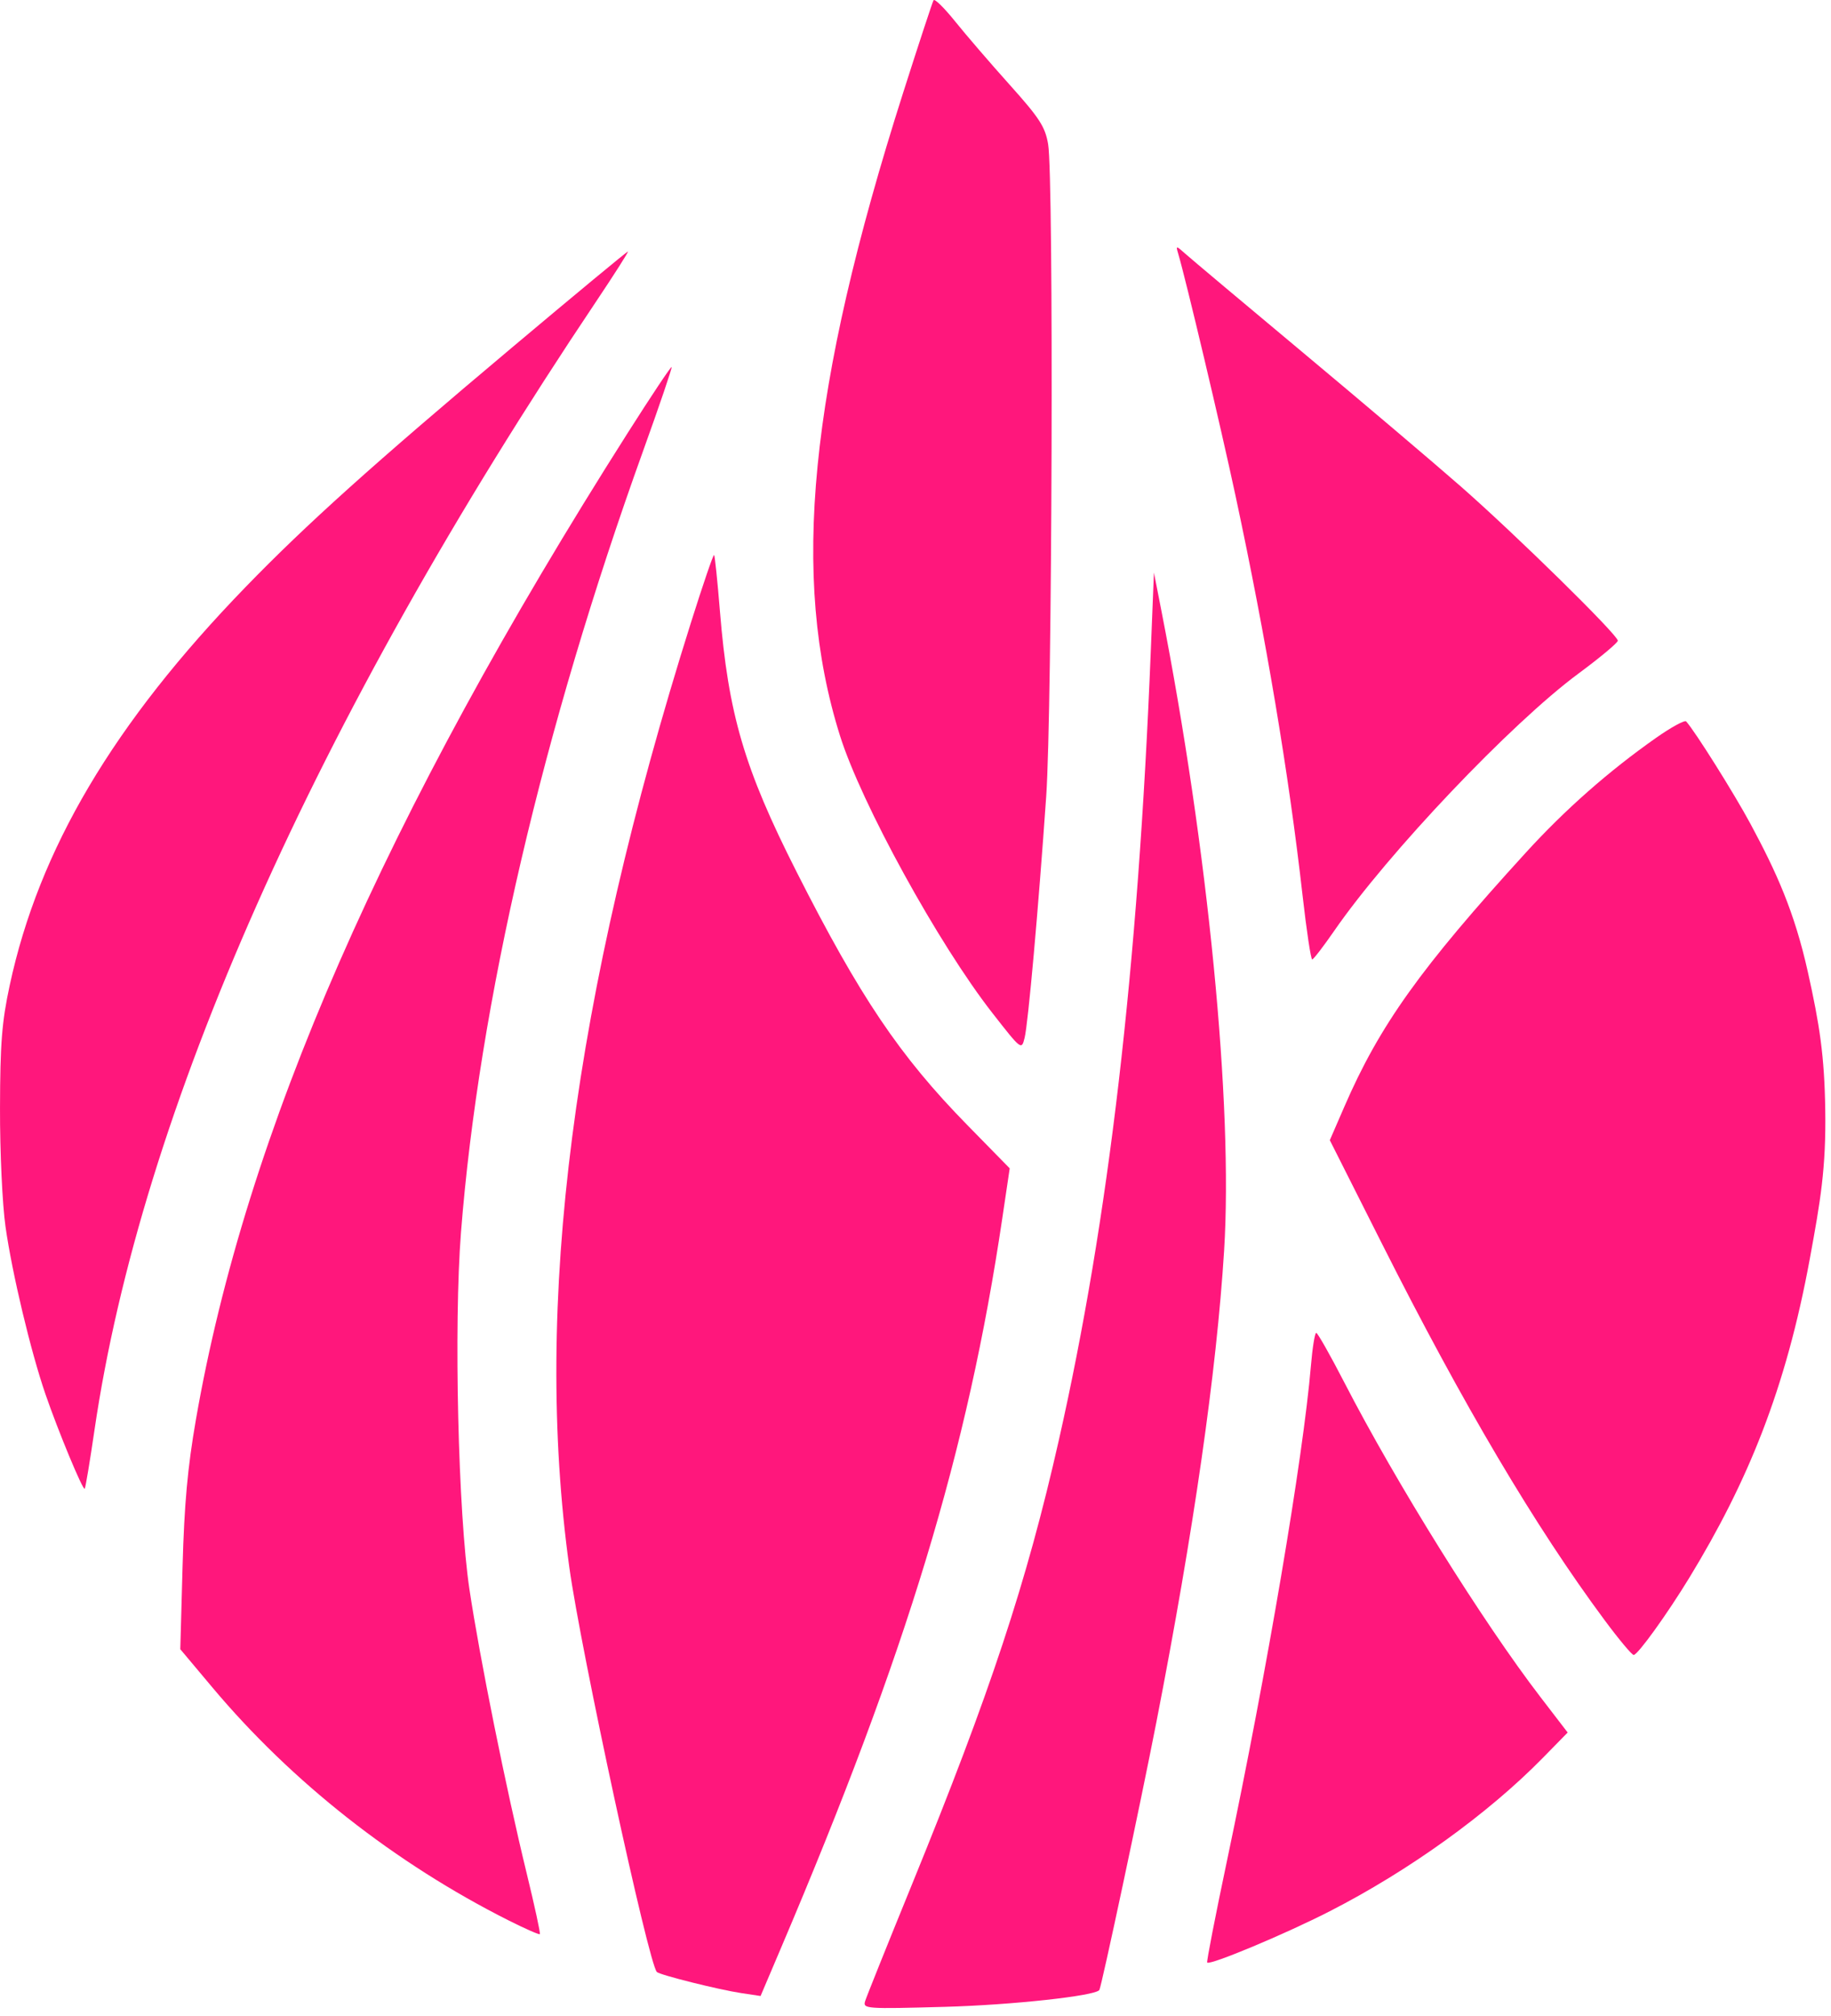
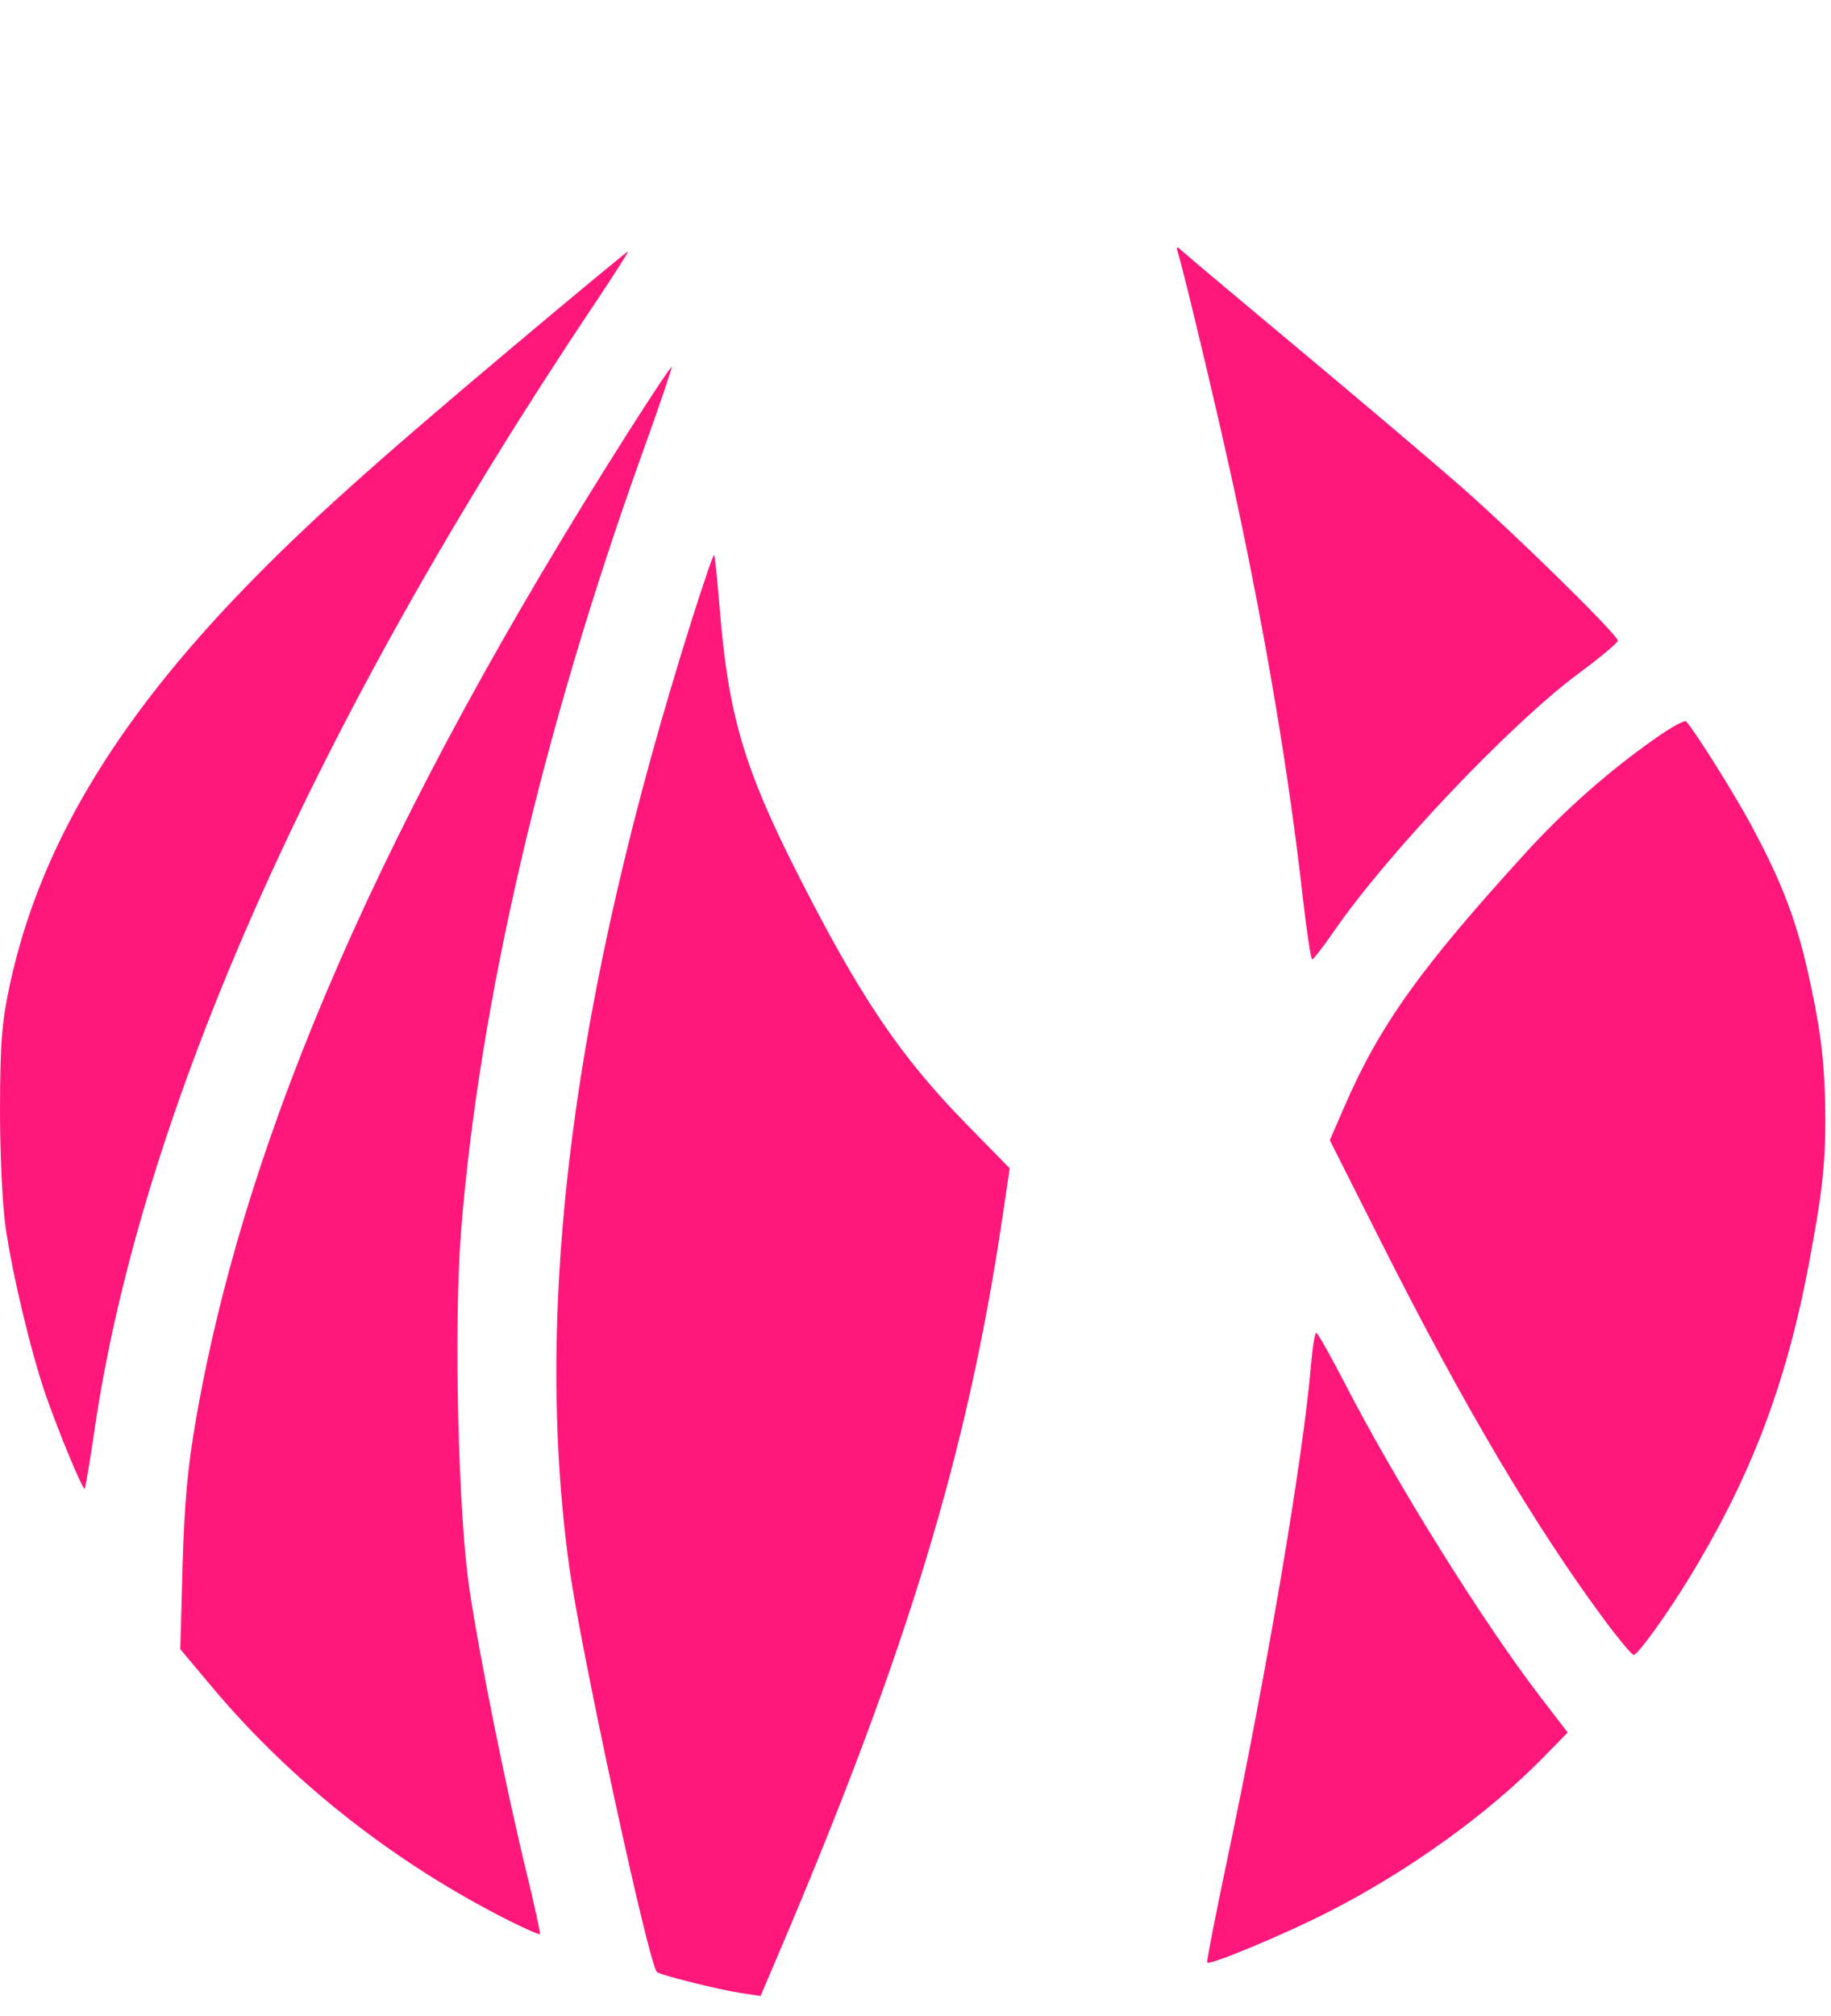
<svg xmlns="http://www.w3.org/2000/svg" width="159" height="175" viewBox="0 0 159 175" fill="none">
  <path fill-rule="evenodd" clip-rule="evenodd" d="M44.484 30.153C32.359 40.346 26.613 45.511 21.318 50.974C9.853 62.805 3.382 73.731 0.844 85.541C0.16 88.722 0.014 90.573 0.001 96.201C-0.009 100.027 0.202 104.545 0.48 106.509C1.055 110.567 2.673 117.346 3.95 121.051C5.063 124.28 7.195 129.413 7.356 129.252C7.423 129.185 7.804 126.897 8.204 124.166C12.25 96.546 27.3 62.68 51.724 26.24C53.347 23.817 54.609 21.835 54.528 21.835C54.446 21.835 49.926 25.578 44.484 30.153Z" fill="#FF177C" />
  <path fill-rule="evenodd" clip-rule="evenodd" d="M102.311 22.019C102.99 24.31 105.996 36.995 107.282 43.004C109.953 55.472 111.912 67.147 113.107 77.702C113.456 80.789 113.835 83.309 113.948 83.3C114.061 83.292 114.921 82.173 115.86 80.815C120.522 74.067 131.221 62.802 137.08 58.47C138.954 57.085 140.487 55.804 140.487 55.623C140.487 55.122 131.621 46.415 126.857 42.238C124.529 40.197 118.398 34.998 113.233 30.684C108.067 26.371 103.448 22.491 102.967 22.062C102.117 21.305 102.099 21.304 102.311 22.019Z" fill="#FF177C" />
-   <path fill-rule="evenodd" clip-rule="evenodd" d="M81.069 0.018C80.975 0.173 79.789 3.778 78.433 8.03C70.245 33.705 68.628 50.146 72.941 63.867C74.795 69.765 81.491 81.95 86.166 87.936C88.696 91.174 88.707 91.182 88.975 90.104C89.28 88.877 90.165 78.986 90.85 69.142C91.374 61.611 91.511 15.41 91.017 12.517C90.759 11.005 90.273 10.254 87.68 7.363C86.011 5.503 83.879 3.026 82.942 1.859C82.005 0.693 81.162 -0.135 81.069 0.018Z" fill="#FF177C" />
  <path fill-rule="evenodd" clip-rule="evenodd" d="M143.802 64.064C139.705 66.942 135.926 70.271 132.512 74.011C123.352 84.047 119.805 89.011 116.734 96.095L115.478 98.991L120.02 108.004C127.04 121.933 133.311 132.534 139.336 140.655C140.575 142.326 141.714 143.687 141.867 143.682C142.228 143.668 144.775 140.131 146.703 136.968C151.754 128.678 155.075 120.642 157.163 109.27C158.079 104.285 158.579 101.428 158.501 96.359C158.429 91.652 158.012 88.975 156.993 84.398C155.821 79.14 154.249 75.693 152.012 71.535C150.595 68.901 147.203 63.5 146.422 62.633C146.297 62.495 145.119 63.139 143.802 64.064Z" fill="#FF177C" />
  <path fill-rule="evenodd" clip-rule="evenodd" d="M113.838 118.566C113.165 126.545 110.02 145.099 106.561 161.49C105.542 166.318 104.763 170.322 104.829 170.388C105.082 170.641 111.594 167.918 115.45 165.945C122.338 162.424 129.213 157.477 133.983 152.61L136.133 150.416L133.764 147.33C128.741 140.788 121.239 128.755 116.732 120.012C115.517 117.655 114.422 115.723 114.3 115.719C114.178 115.716 113.97 116.997 113.838 118.566Z" fill="#FF177C" />
  <path fill-rule="evenodd" clip-rule="evenodd" d="M60.004 54.041C49.721 86.65 46.292 113.272 49.437 136.059C50.44 143.318 56.316 170.482 57.041 171.207C57.3 171.466 62.443 172.751 64.386 173.042L66.046 173.291L67.821 169.118C78.764 143.397 84.028 126.044 87.038 105.763L87.681 101.435L83.986 97.663C78.139 91.694 74.671 86.55 69.16 75.668C64.634 66.732 63.243 61.998 62.516 53.048C62.304 50.437 62.076 48.247 62.01 48.181C61.944 48.114 61.041 50.752 60.004 54.041Z" fill="#FF177C" />
-   <path fill-rule="evenodd" clip-rule="evenodd" d="M99.932 56.525C98.83 84.003 96.278 105.888 91.937 125.079C89.147 137.408 85.998 146.934 79.209 163.566C77.081 168.779 75.243 173.356 75.126 173.737C74.919 174.404 75.181 174.423 82.057 174.232C87.875 174.07 95.071 173.289 95.462 172.775C95.64 172.543 99.035 156.605 100.414 149.532C103.659 132.879 105.639 119.11 106.297 108.609C107.09 95.976 104.91 73.721 100.854 53.027L100.205 49.714L99.932 56.525Z" fill="#FF177C" />
  <path fill-rule="evenodd" clip-rule="evenodd" d="M54.519 37.572C33.383 70.839 21.337 98.356 17.011 123.26C16.293 127.388 16.001 130.6 15.854 135.983L15.656 143.183L18.439 146.498C25.342 154.722 34.288 161.756 44.174 166.733C45.6 167.45 46.818 167.985 46.881 167.922C46.944 167.858 46.43 165.487 45.739 162.652C43.945 155.289 41.661 143.961 40.764 137.973C39.784 131.432 39.397 115.052 40.032 106.981C41.596 87.106 47.146 63.3 55.847 39.145C57.268 35.201 58.381 31.925 58.322 31.866C58.262 31.806 56.551 34.374 54.519 37.572Z" fill="#FF177C" />
</svg>